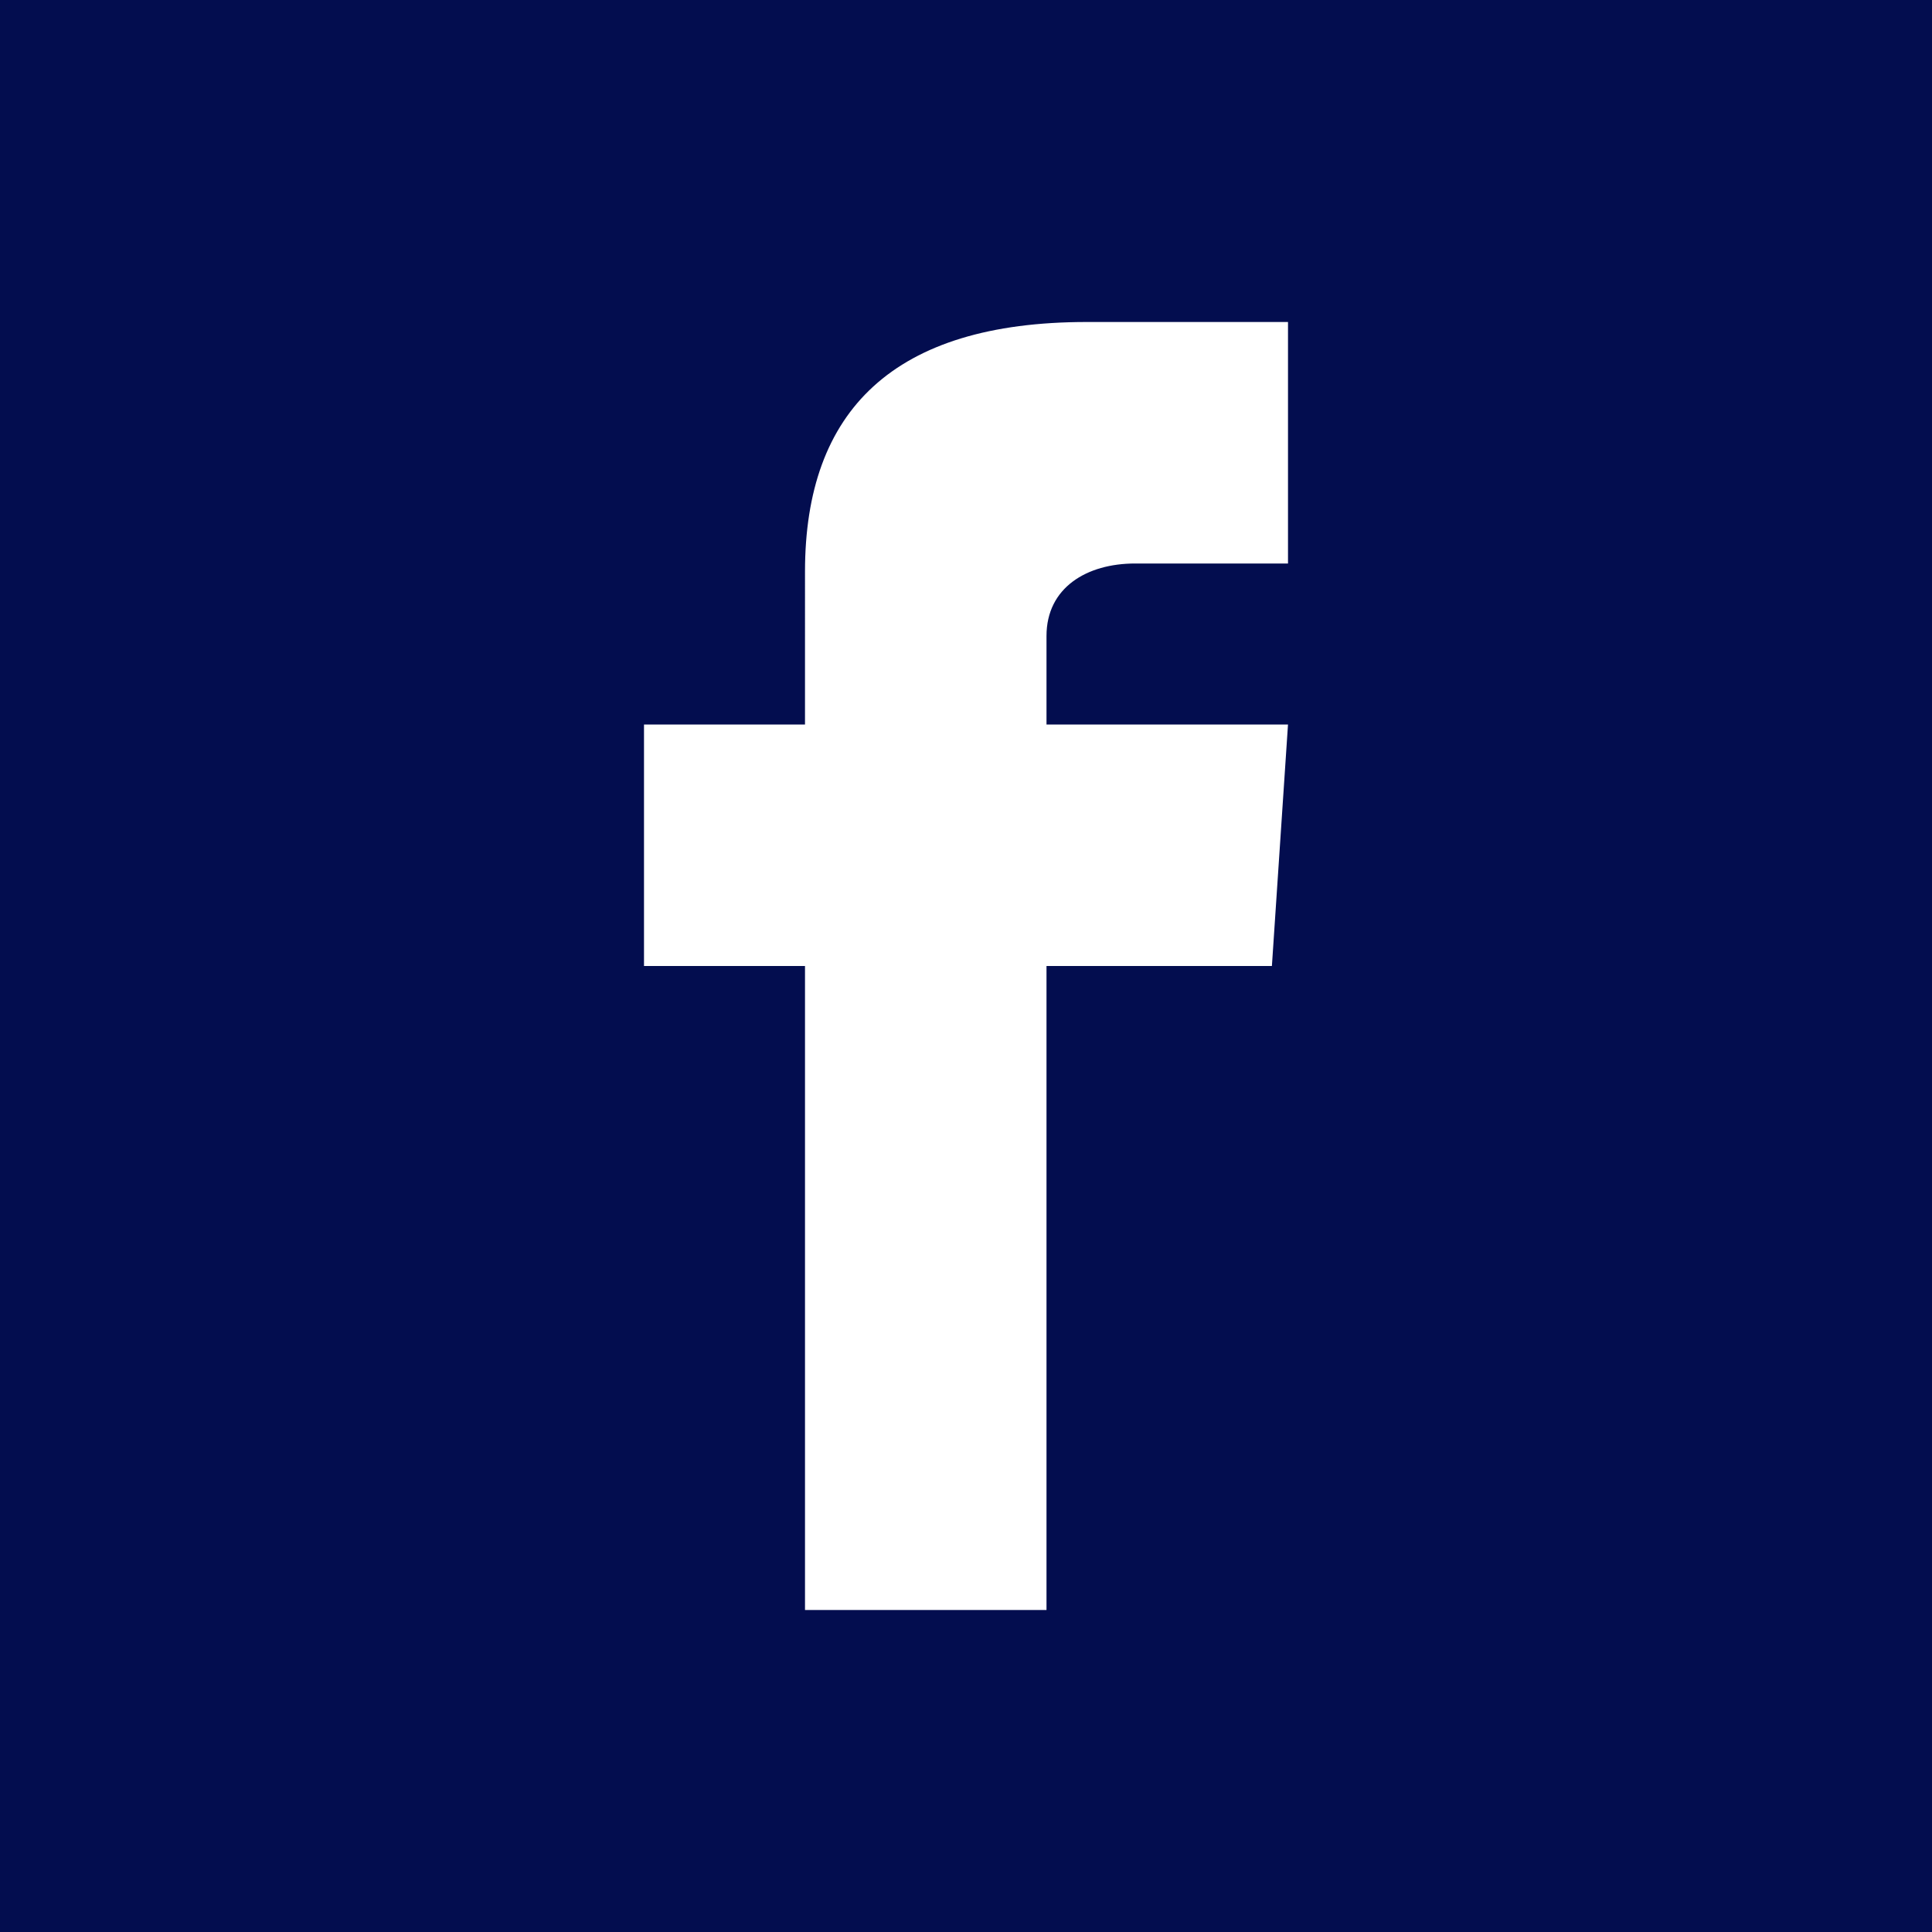
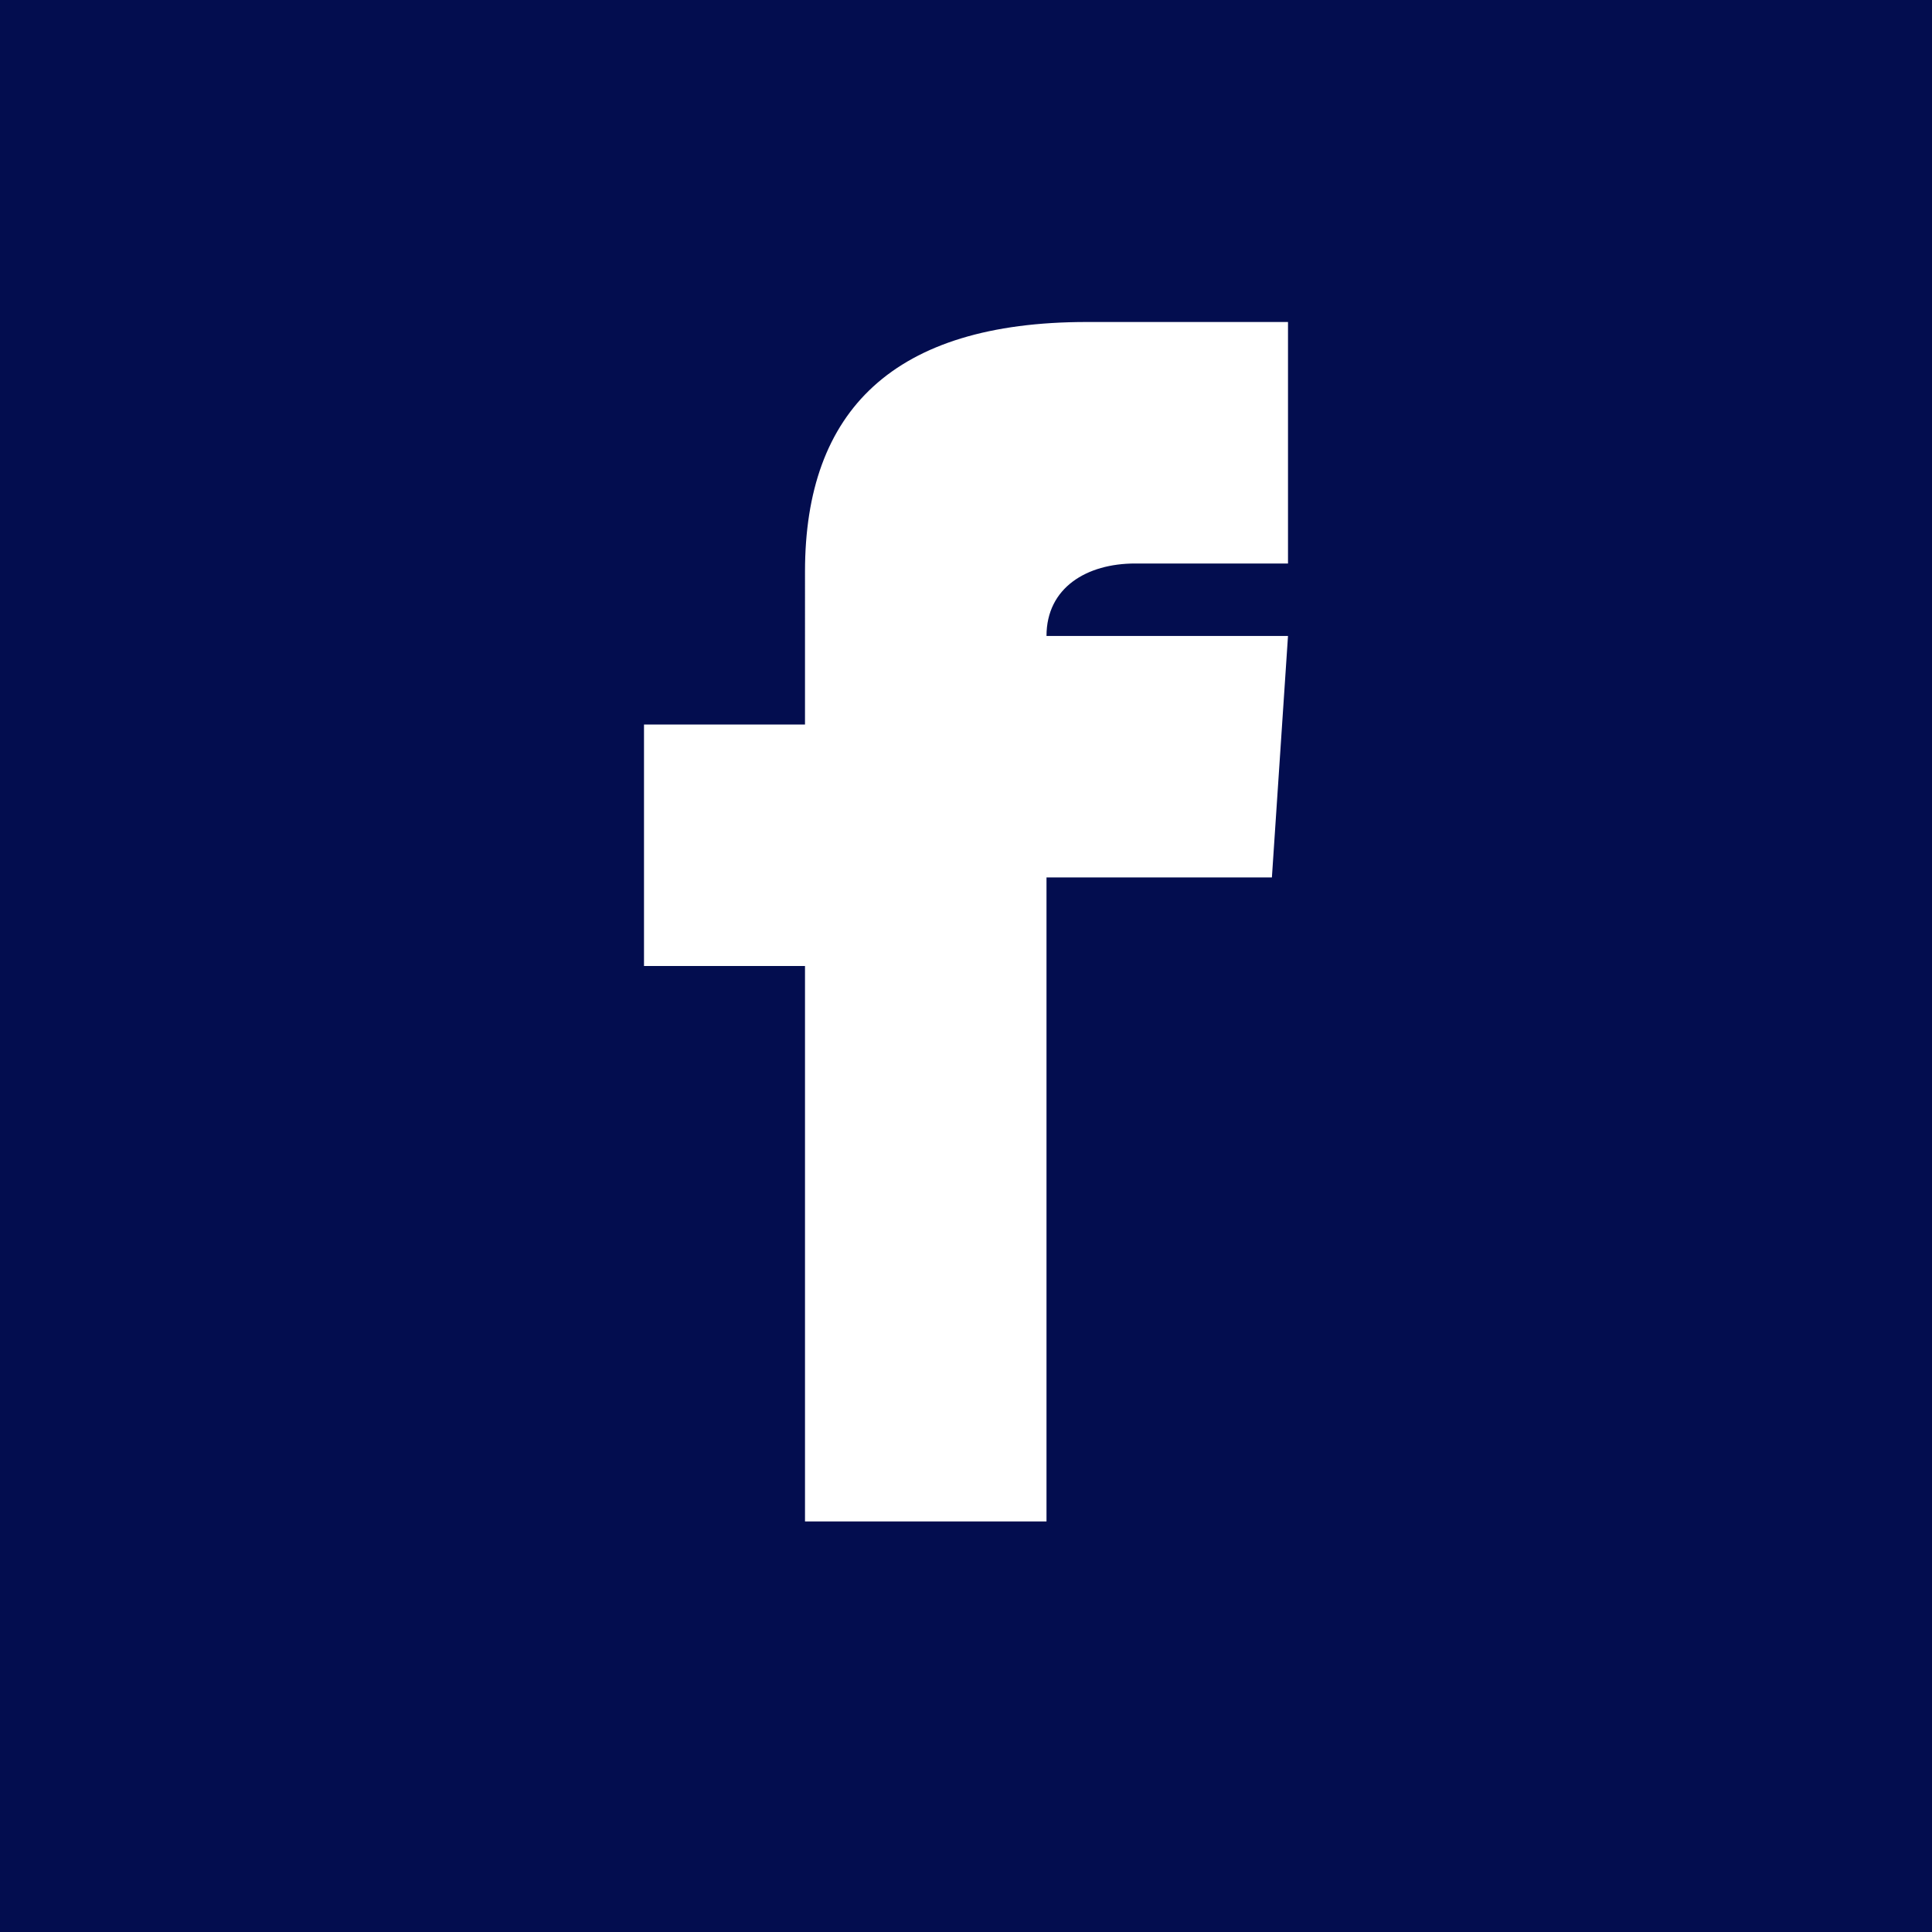
<svg xmlns="http://www.w3.org/2000/svg" id="Layer_1" data-name="Layer 1" viewBox="0 0 24 24">
  <defs>
    <style>.cls-1{fill:#030d4f;}</style>
  </defs>
  <title>facebook-icon</title>
-   <path class="cls-1" d="M0,0V24H24V0ZM16,7H14.1c-.6,0-1.1.3-1.1.9V9h3l-.2,3H13v8H10V12H8V9h2V7.1c0-2,1.1-3.1,3.5-3.1H16Z" />
+   <path class="cls-1" d="M0,0V24H24V0ZM16,7H14.1c-.6,0-1.1.3-1.1.9h3l-.2,3H13v8H10V12H8V9h2V7.1c0-2,1.1-3.1,3.5-3.1H16Z" />
</svg>